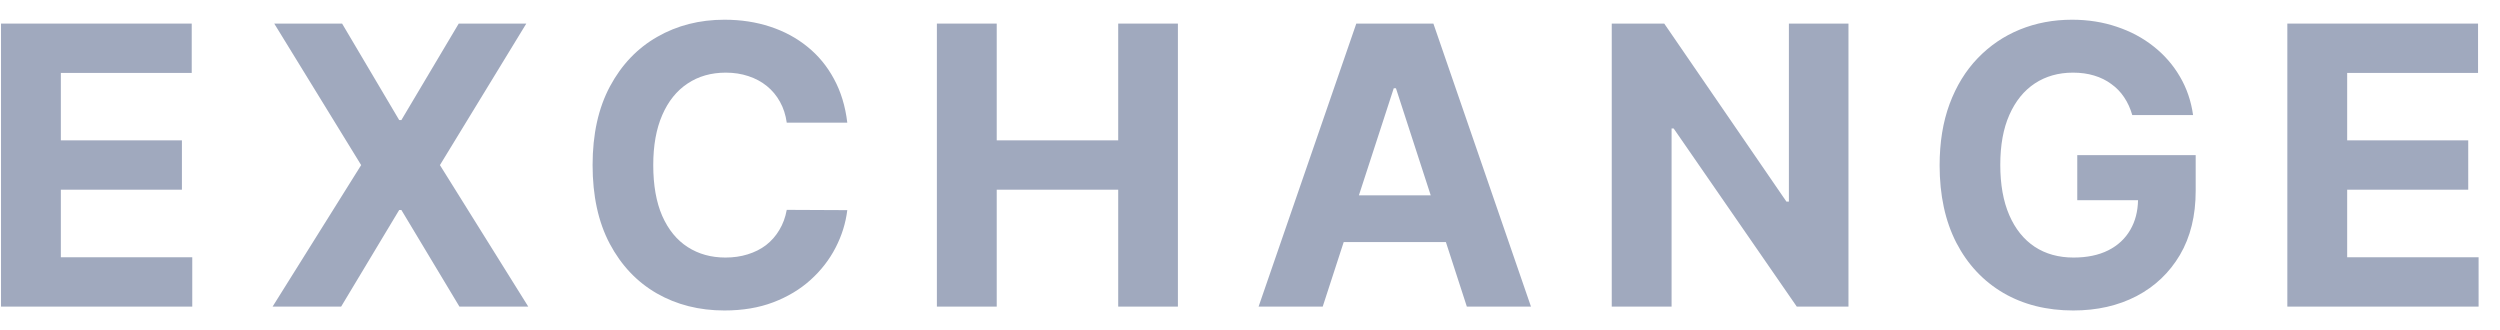
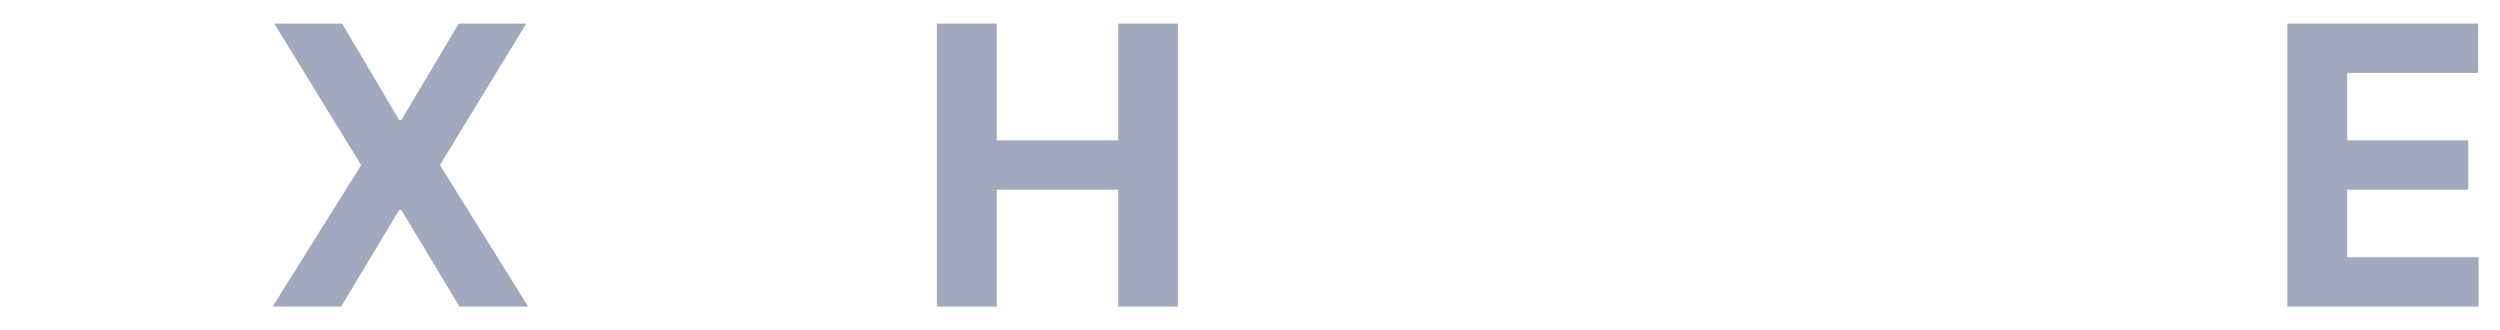
<svg xmlns="http://www.w3.org/2000/svg" width="106" height="14" viewBox="0 0 106 14" fill="none">
-   <path d="M33.358 5.201H35.925C35.843 4.506 35.655 3.889 35.362 3.35C35.073 2.811 34.698 2.355 34.237 1.984C33.776 1.609 33.247 1.324 32.65 1.129C32.056 0.934 31.411 0.836 30.716 0.836C29.661 0.836 28.712 1.078 27.868 1.562C27.024 2.043 26.357 2.742 25.864 3.66C25.372 4.578 25.126 5.691 25.126 7C25.126 8.305 25.368 9.416 25.853 10.334C26.341 11.252 27.005 11.953 27.845 12.438C28.689 12.922 29.646 13.164 30.716 13.164C31.485 13.164 32.175 13.049 32.784 12.818C33.398 12.584 33.925 12.268 34.366 11.869C34.812 11.467 35.165 11.012 35.427 10.504C35.692 9.992 35.858 9.461 35.925 8.91L33.358 8.898C33.3 9.219 33.194 9.504 33.042 9.754C32.894 10.004 32.706 10.217 32.48 10.393C32.253 10.565 31.993 10.695 31.7 10.785C31.411 10.875 31.097 10.92 30.757 10.92C30.151 10.92 29.618 10.771 29.157 10.475C28.696 10.178 28.337 9.738 28.079 9.156C27.825 8.574 27.698 7.855 27.698 7C27.698 6.168 27.825 5.461 28.079 4.879C28.333 4.293 28.691 3.848 29.151 3.543C29.612 3.234 30.153 3.08 30.774 3.08C31.118 3.08 31.437 3.129 31.73 3.227C32.026 3.324 32.288 3.465 32.515 3.648C32.741 3.832 32.927 4.055 33.071 4.316C33.216 4.574 33.312 4.869 33.358 5.201Z" fill="#A0A9BE" />
-   <path d="M90.062 4.123C90.211 4.342 90.326 4.594 90.408 4.879H92.986C92.904 4.285 92.718 3.742 92.429 3.25C92.14 2.754 91.767 2.326 91.31 1.967C90.857 1.607 90.338 1.33 89.752 1.135C89.166 0.936 88.533 0.836 87.853 0.836C87.06 0.836 86.324 0.975 85.644 1.252C84.965 1.529 84.369 1.934 83.857 2.465C83.345 2.996 82.947 3.645 82.662 4.41C82.38 5.172 82.24 6.039 82.24 7.012C82.24 8.277 82.476 9.371 82.949 10.293C83.425 11.211 84.09 11.92 84.941 12.42C85.793 12.916 86.781 13.164 87.906 13.164C88.914 13.164 89.808 12.961 90.59 12.555C91.371 12.145 91.984 11.562 92.429 10.809C92.875 10.051 93.097 9.145 93.097 8.09V6.578H88.076V8.488H90.653C90.643 8.968 90.534 9.386 90.326 9.742C90.111 10.117 89.799 10.408 89.388 10.615C88.982 10.818 88.492 10.92 87.918 10.92C87.285 10.92 86.736 10.768 86.271 10.463C85.806 10.154 85.447 9.707 85.193 9.121C84.939 8.535 84.812 7.824 84.812 6.988C84.812 6.152 84.941 5.445 85.199 4.867C85.457 4.285 85.816 3.842 86.277 3.537C86.742 3.232 87.281 3.08 87.894 3.08C88.222 3.08 88.521 3.121 88.791 3.203C89.064 3.285 89.306 3.404 89.517 3.561C89.732 3.713 89.914 3.9 90.062 4.123Z" fill="#A0A9BE" />
  <path d="M96.983 13H105.092V10.908H99.52V8.043H104.653V5.951H99.52V3.092H105.069V1H96.983V13Z" fill="#A0A9BE" />
-   <path d="M78.375 1V13H76.183L70.963 5.447H70.875V13H68.338V1H70.564L75.744 8.547H75.849V1H78.375Z" fill="#A0A9BE" />
-   <path fill-rule="evenodd" clip-rule="evenodd" d="M53.364 13H56.083L56.973 10.264H61.306L62.194 13H64.913L60.776 1H57.507L53.364 13ZM60.663 8.283L59.188 3.742H59.095L57.617 8.283H60.663Z" fill="#A0A9BE" />
  <path d="M39.724 13V1H42.261V5.951H47.412V1H49.943V13H47.412V8.043H42.261V13H39.724Z" fill="#A0A9BE" />
  <path d="M14.505 1L16.925 5.09H17.019L19.45 1H22.315L18.653 7L22.398 13H19.48L17.019 8.904H16.925L14.464 13H11.558L15.313 7L11.628 1H14.505Z" fill="#A0A9BE" />
-   <path d="M0.043 1V13H8.152V10.908H2.58V8.043H7.713V5.951H2.58V3.092H8.129V1H0.043Z" fill="#A0A9BE" />
</svg>